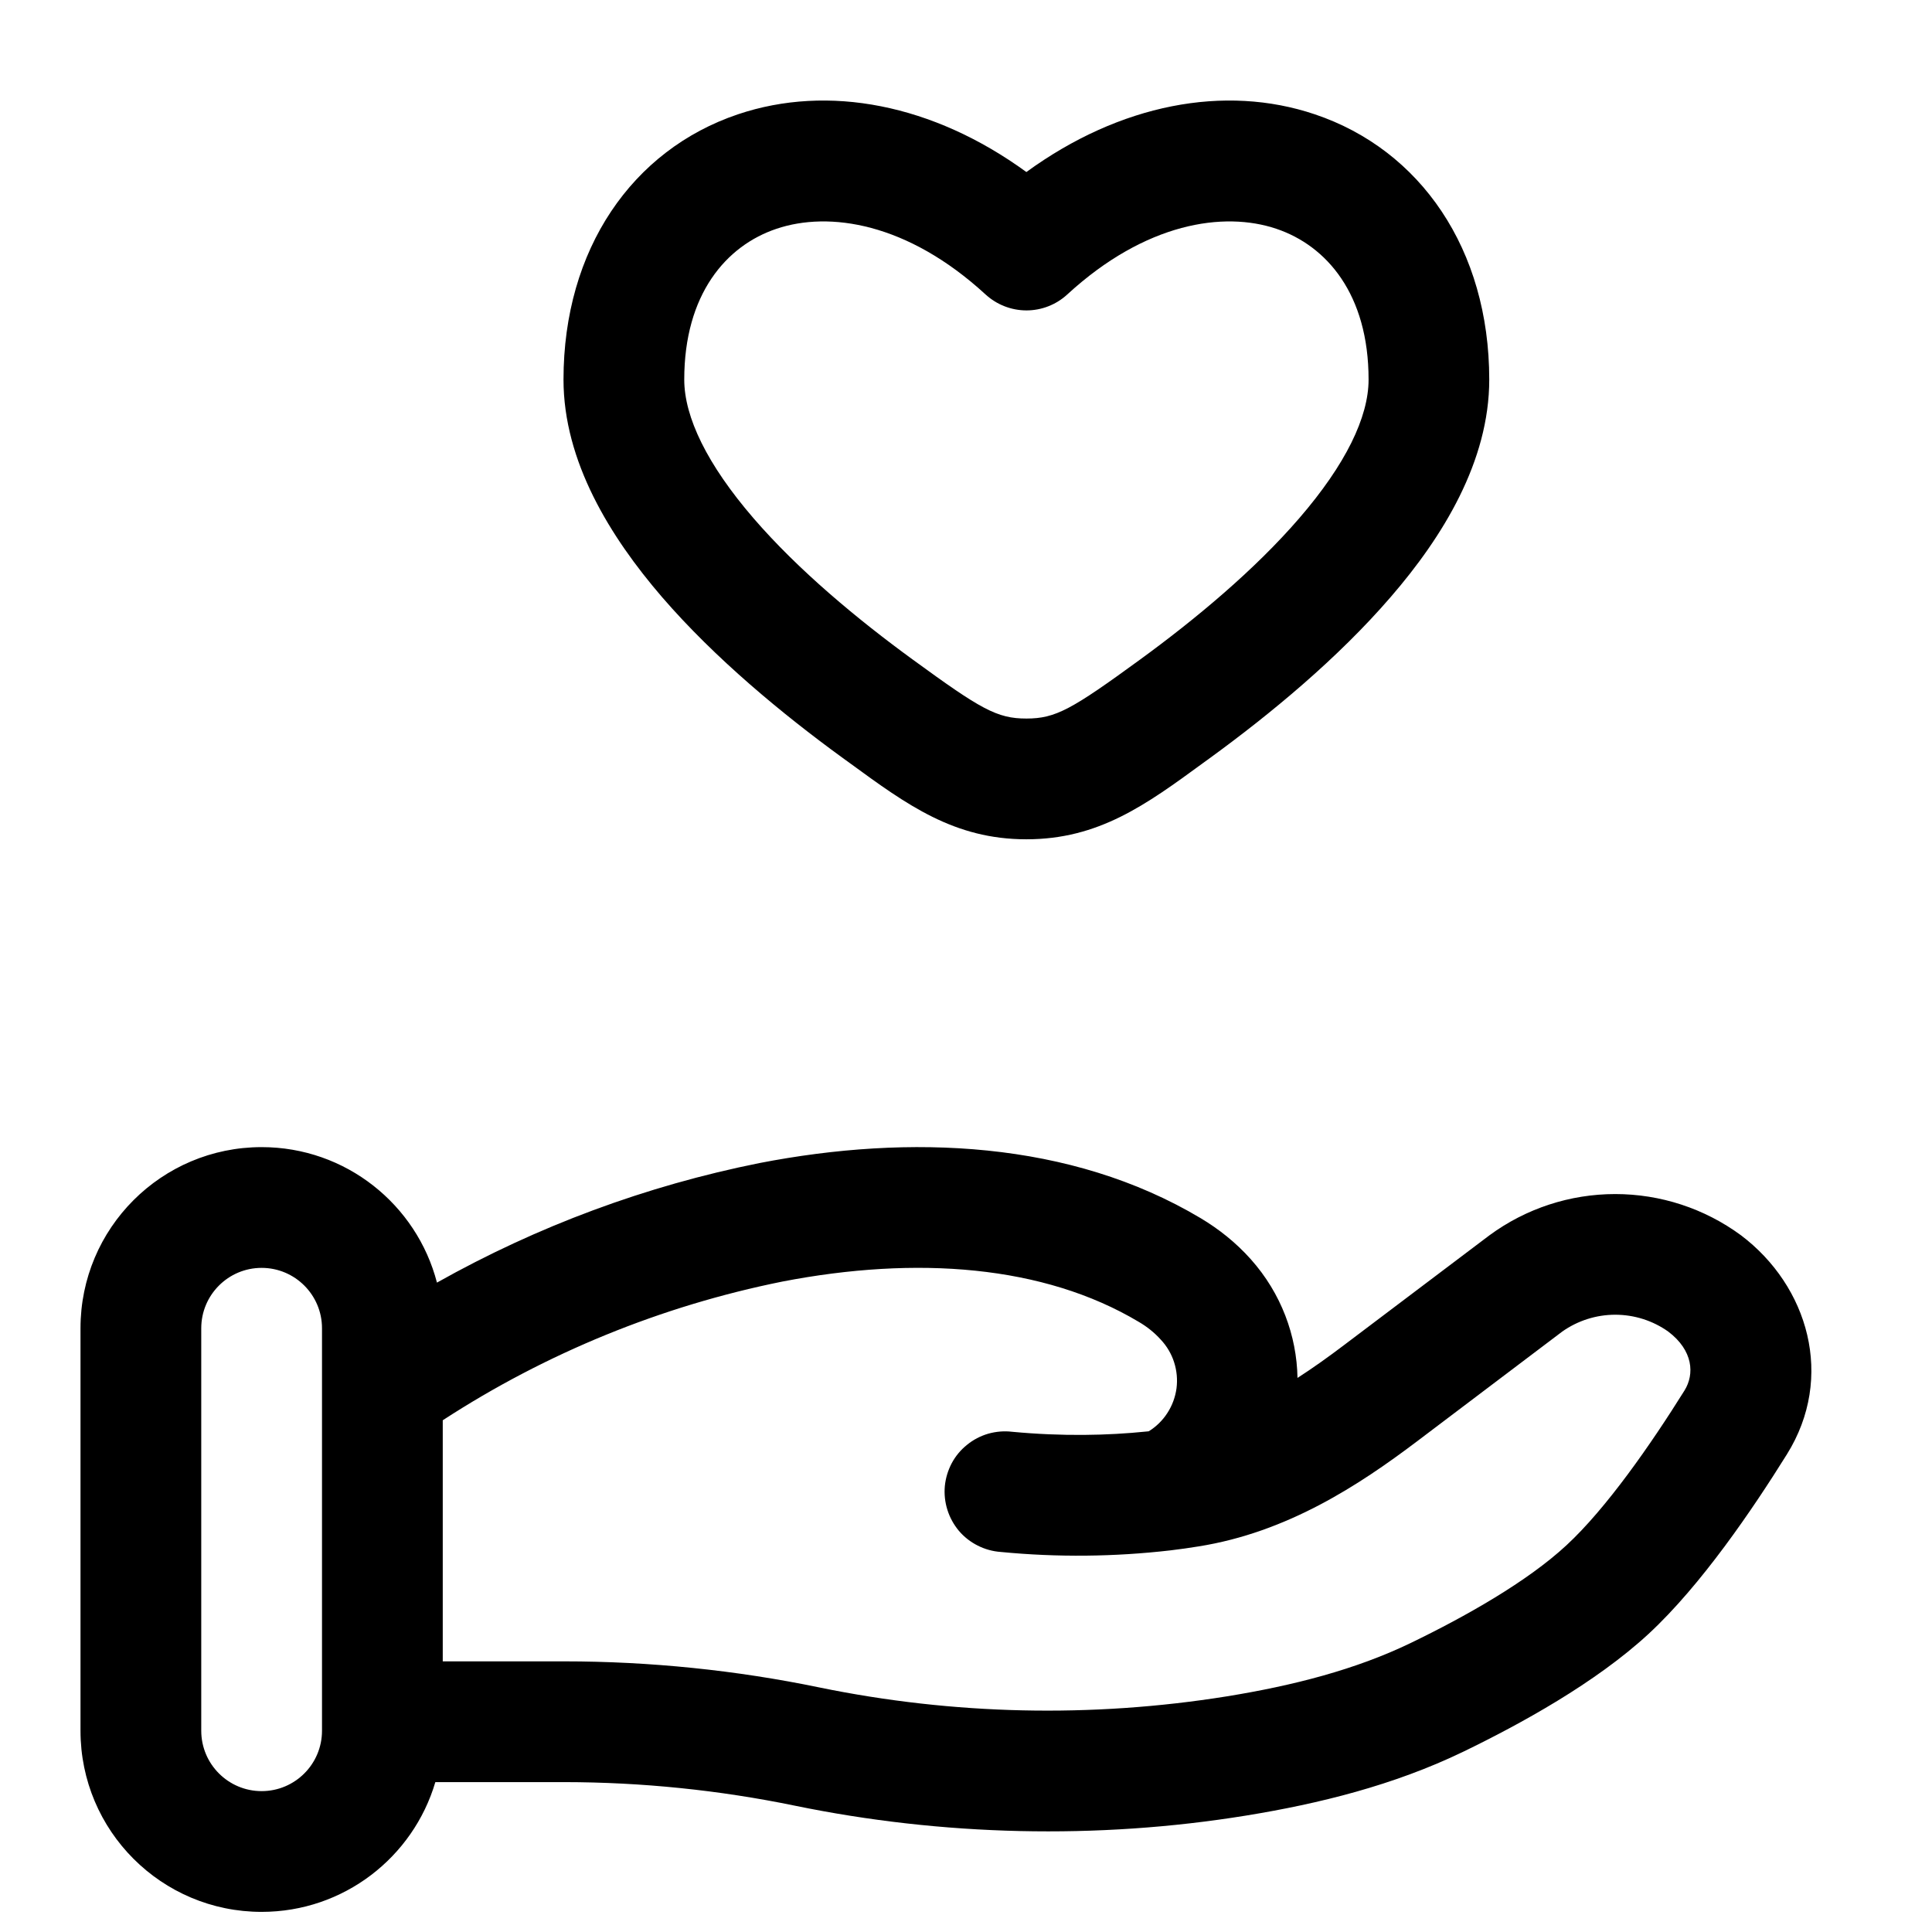
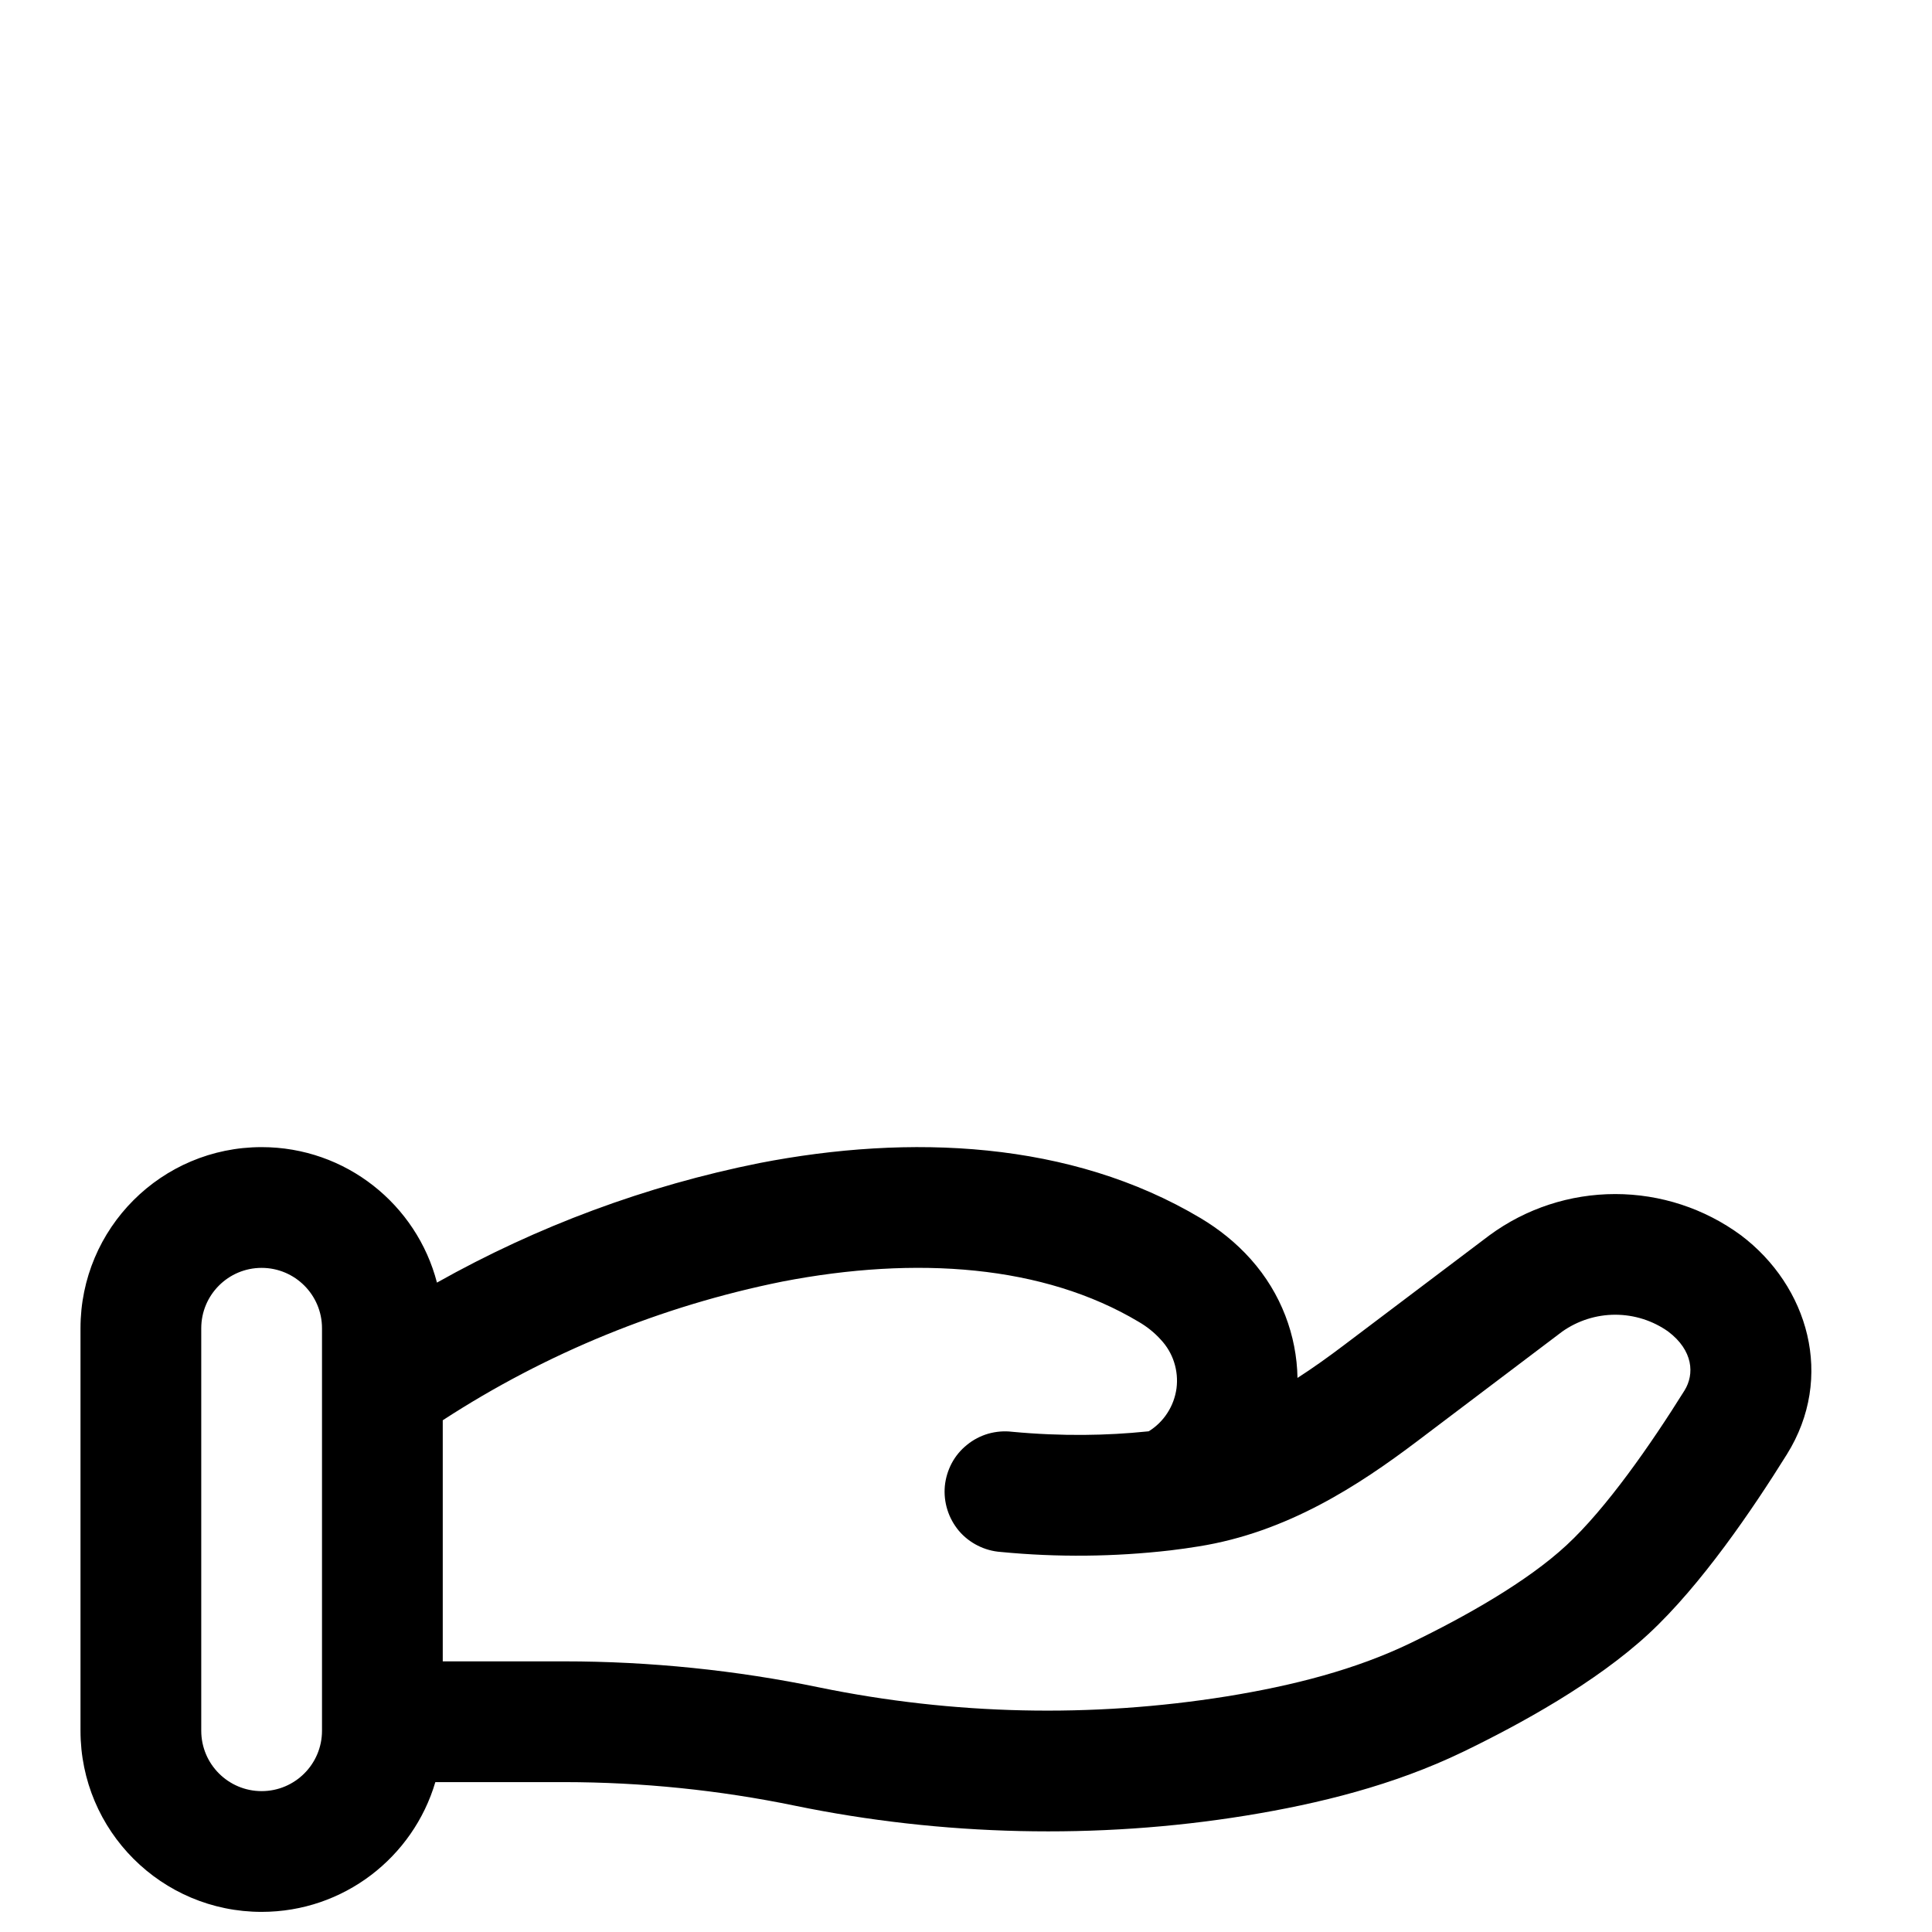
<svg xmlns="http://www.w3.org/2000/svg" width="24" height="24" viewBox="0 0 24 24" fill="none">
-   <path fill-rule="evenodd" clip-rule="evenodd" d="M18.5 4.715C18.5 3.096 17.645 1.861 16.333 1.42C15.214 1.043 13.911 1.292 12.75 2.137C11.589 1.292 10.287 1.043 9.167 1.42C7.855 1.862 7 3.096 7 4.715C7 5.732 7.58 6.669 8.223 7.416C8.886 8.184 9.724 8.873 10.458 9.408L10.552 9.476L10.559 9.481C11.268 9.999 11.853 10.426 12.75 10.426C13.649 10.426 14.236 9.997 14.947 9.477L15.042 9.408C15.776 8.873 16.614 8.184 17.277 7.415C17.922 6.669 18.5 5.732 18.5 4.715ZM13.258 3.658C14.23 2.764 15.203 2.622 15.855 2.842C16.48 3.052 17.001 3.655 17.001 4.715C17.001 5.182 16.716 5.77 16.141 6.436C15.585 7.081 14.849 7.693 14.159 8.196C13.315 8.811 13.115 8.926 12.75 8.926C12.385 8.926 12.185 8.811 11.342 8.196C10.651 7.693 9.915 7.081 9.359 6.436C8.785 5.77 8.5 5.182 8.5 4.715C8.5 3.656 9.02 3.052 9.646 2.842C10.298 2.622 11.27 2.764 12.243 3.658C12.382 3.785 12.563 3.856 12.751 3.856C12.939 3.856 13.12 3.785 13.258 3.658Z" fill="black" />
  <path fill-rule="evenodd" clip-rule="evenodd" d="M14.914 15.132C13.297 14.168 11.3 14.086 9.434 14.448C8.026 14.73 6.675 15.232 5.428 15.933C5.177 14.965 4.297 14.25 3.25 14.25C2.007 14.25 1 15.257 1 16.5V21.5C1 22.743 2.007 23.75 3.25 23.75C4.271 23.75 5.133 23.07 5.408 22.138H7.01C7.973 22.139 8.933 22.237 9.875 22.431C11.703 22.807 13.627 22.854 15.477 22.554C16.382 22.407 17.312 22.178 18.174 21.762C18.883 21.419 19.82 20.906 20.48 20.296C21.132 19.692 21.772 18.749 22.197 18.067C22.796 17.108 22.462 15.975 21.627 15.345C21.174 15.012 20.627 14.833 20.065 14.833C19.503 14.833 18.956 15.012 18.503 15.345L16.695 16.71C16.501 16.857 16.309 16.994 16.118 17.117C16.109 16.591 15.915 16.066 15.539 15.644C15.354 15.436 15.14 15.267 14.914 15.132ZM5.5 20.638H7.01C8.072 20.638 9.145 20.748 10.178 20.962C11.844 21.304 13.559 21.342 15.238 21.073C16.066 20.939 16.84 20.74 17.522 20.411C18.205 20.081 18.973 19.647 19.46 19.195C19.953 18.739 20.504 17.948 20.925 17.274C21.052 17.07 21.034 16.776 20.723 16.541C20.531 16.405 20.301 16.332 20.065 16.332C19.83 16.332 19.6 16.405 19.407 16.541L17.6 17.907C16.878 18.452 15.99 19.035 14.889 19.21C14.774 19.229 14.658 19.245 14.542 19.259C13.842 19.34 13.134 19.347 12.432 19.279C12.332 19.272 12.235 19.245 12.146 19.2C12.056 19.155 11.977 19.093 11.912 19.017C11.848 18.94 11.799 18.852 11.769 18.756C11.739 18.661 11.728 18.561 11.737 18.461C11.747 18.361 11.776 18.265 11.823 18.176C11.87 18.088 11.935 18.01 12.013 17.948C12.09 17.885 12.18 17.838 12.276 17.81C12.372 17.783 12.473 17.774 12.572 17.786C13.2 17.845 13.762 17.832 14.24 17.783L14.27 17.78C14.364 17.722 14.443 17.644 14.502 17.552C14.562 17.46 14.6 17.355 14.615 17.247C14.629 17.138 14.619 17.027 14.585 16.922C14.552 16.818 14.495 16.722 14.42 16.642C14.341 16.554 14.248 16.48 14.145 16.42C12.964 15.715 11.386 15.598 9.719 15.92C8.215 16.223 6.784 16.808 5.5 17.643V20.638ZM4 16.5C4 16.086 3.664 15.75 3.25 15.75C2.836 15.75 2.5 16.086 2.5 16.5V21.5C2.5 21.914 2.836 22.25 3.25 22.25C3.664 22.25 4 21.914 4 21.5V16.5Z" fill="black" />
</svg>